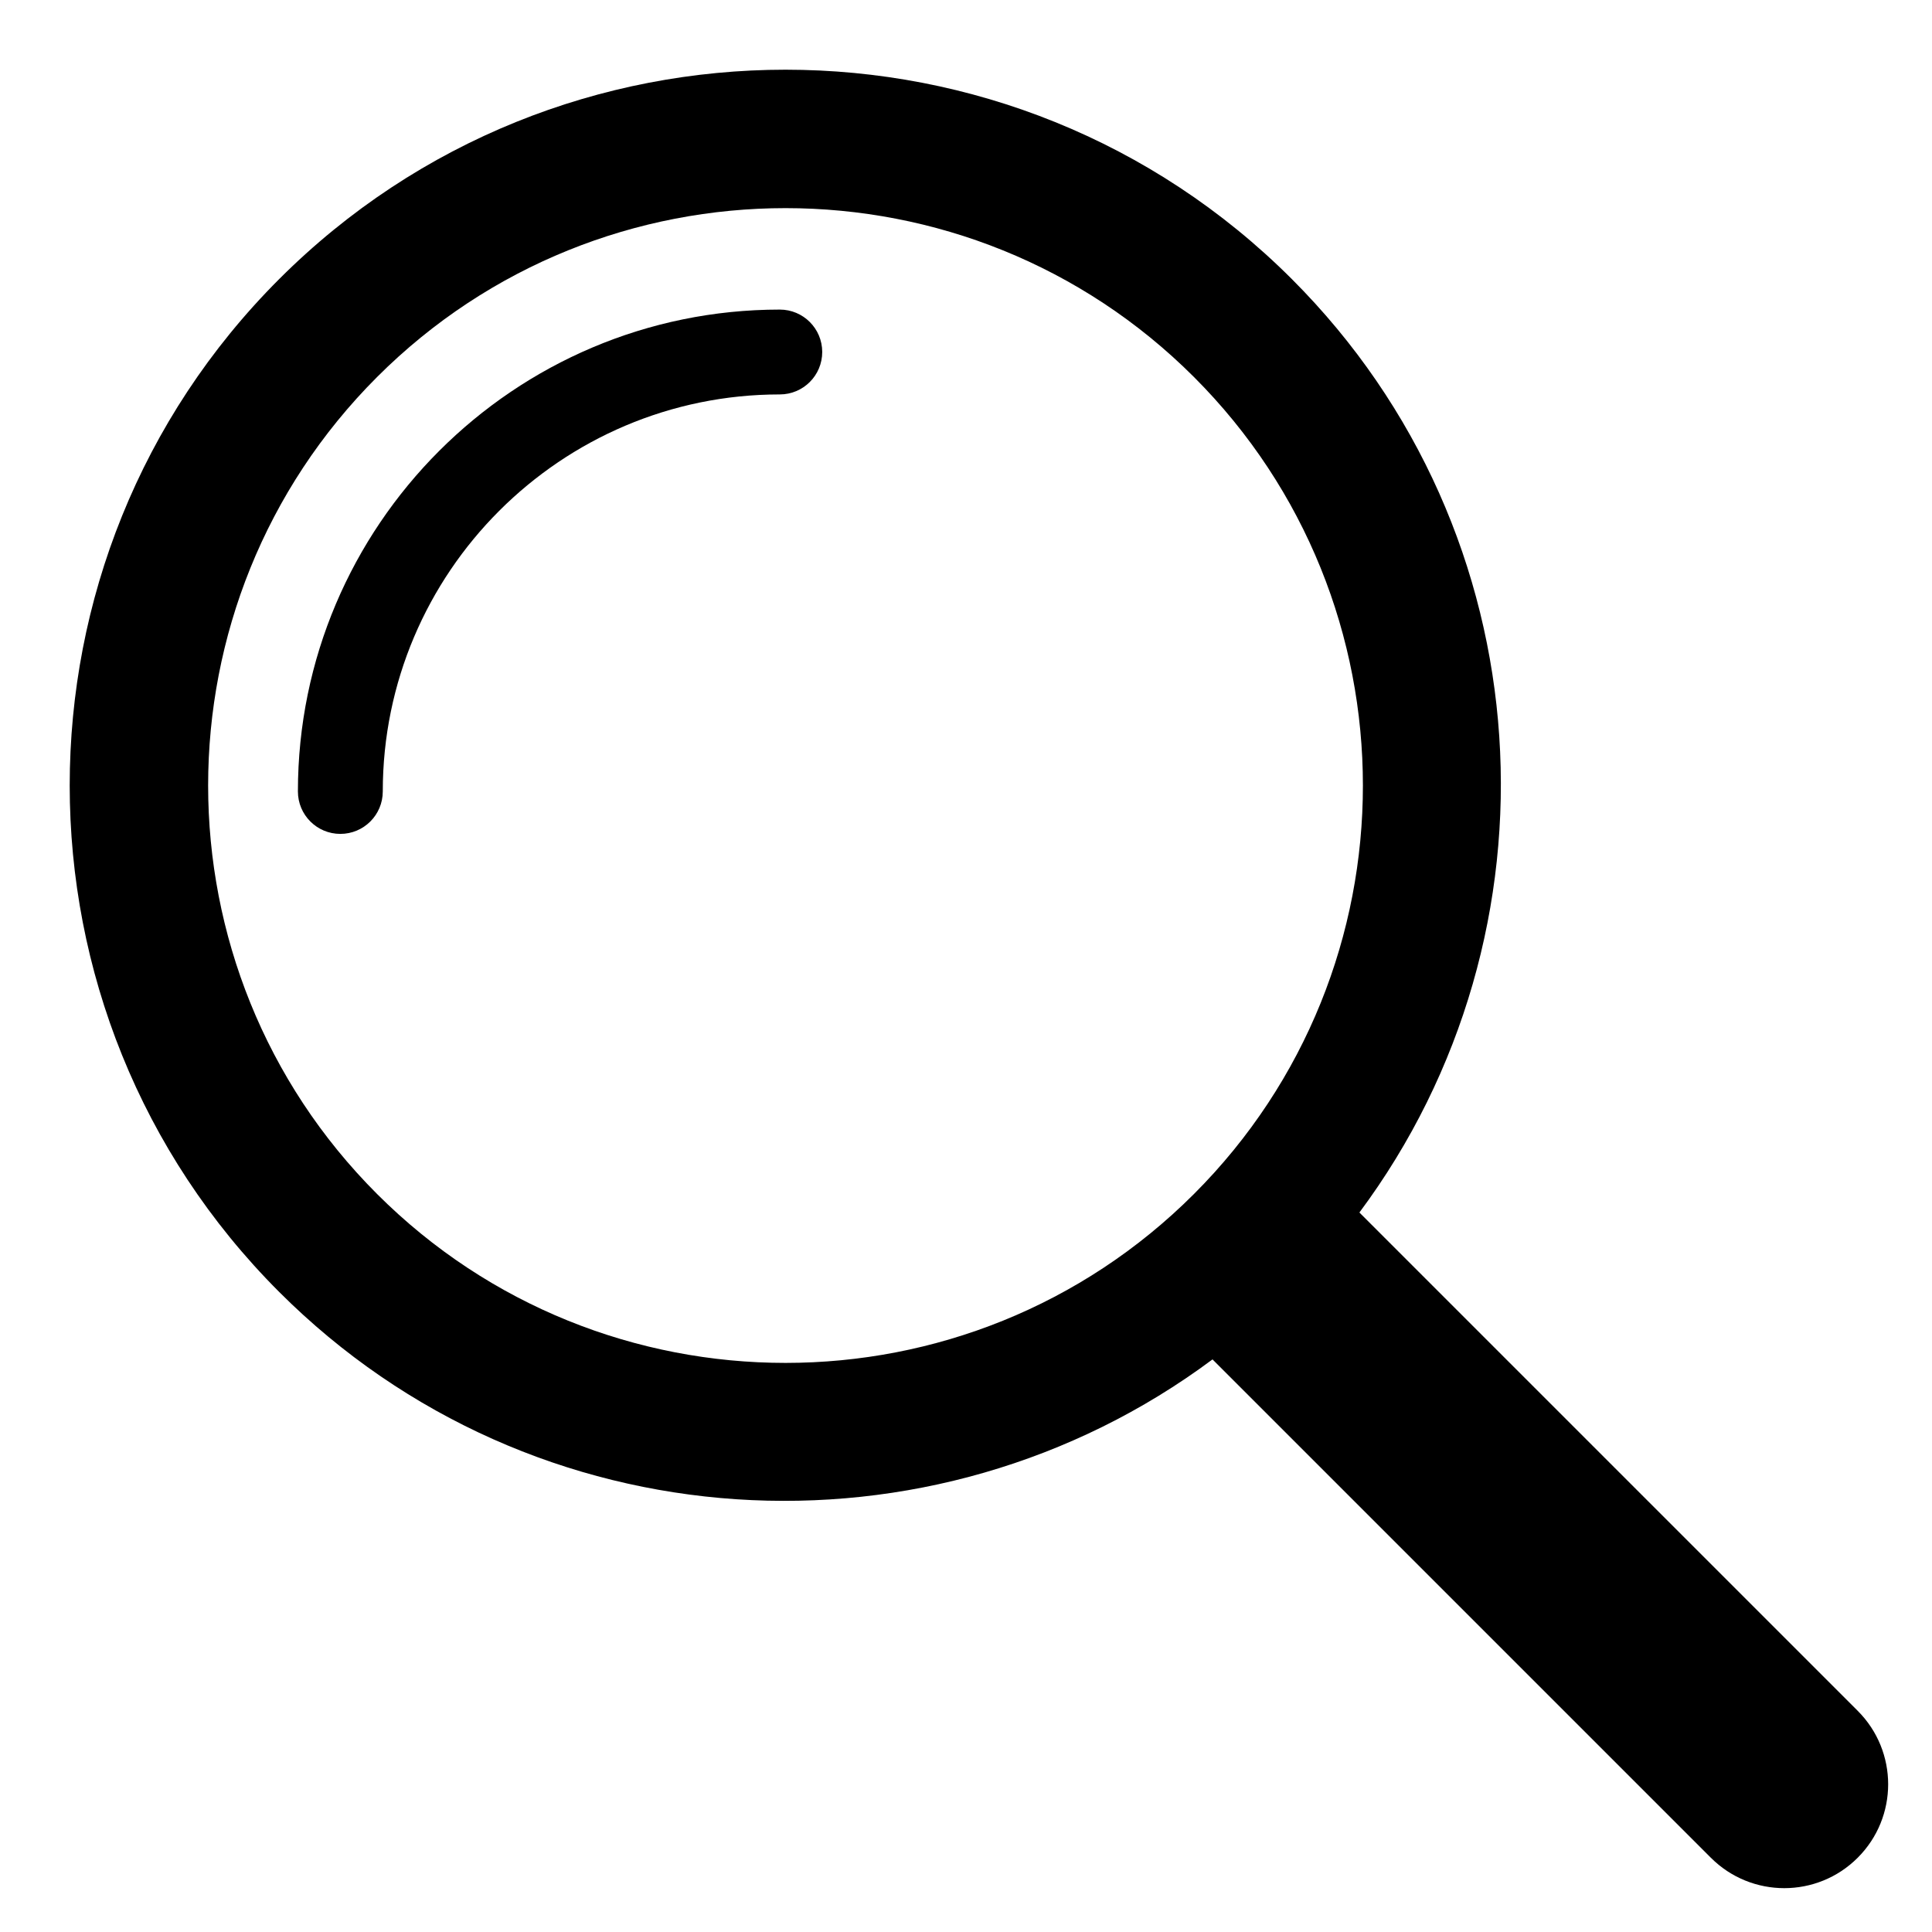
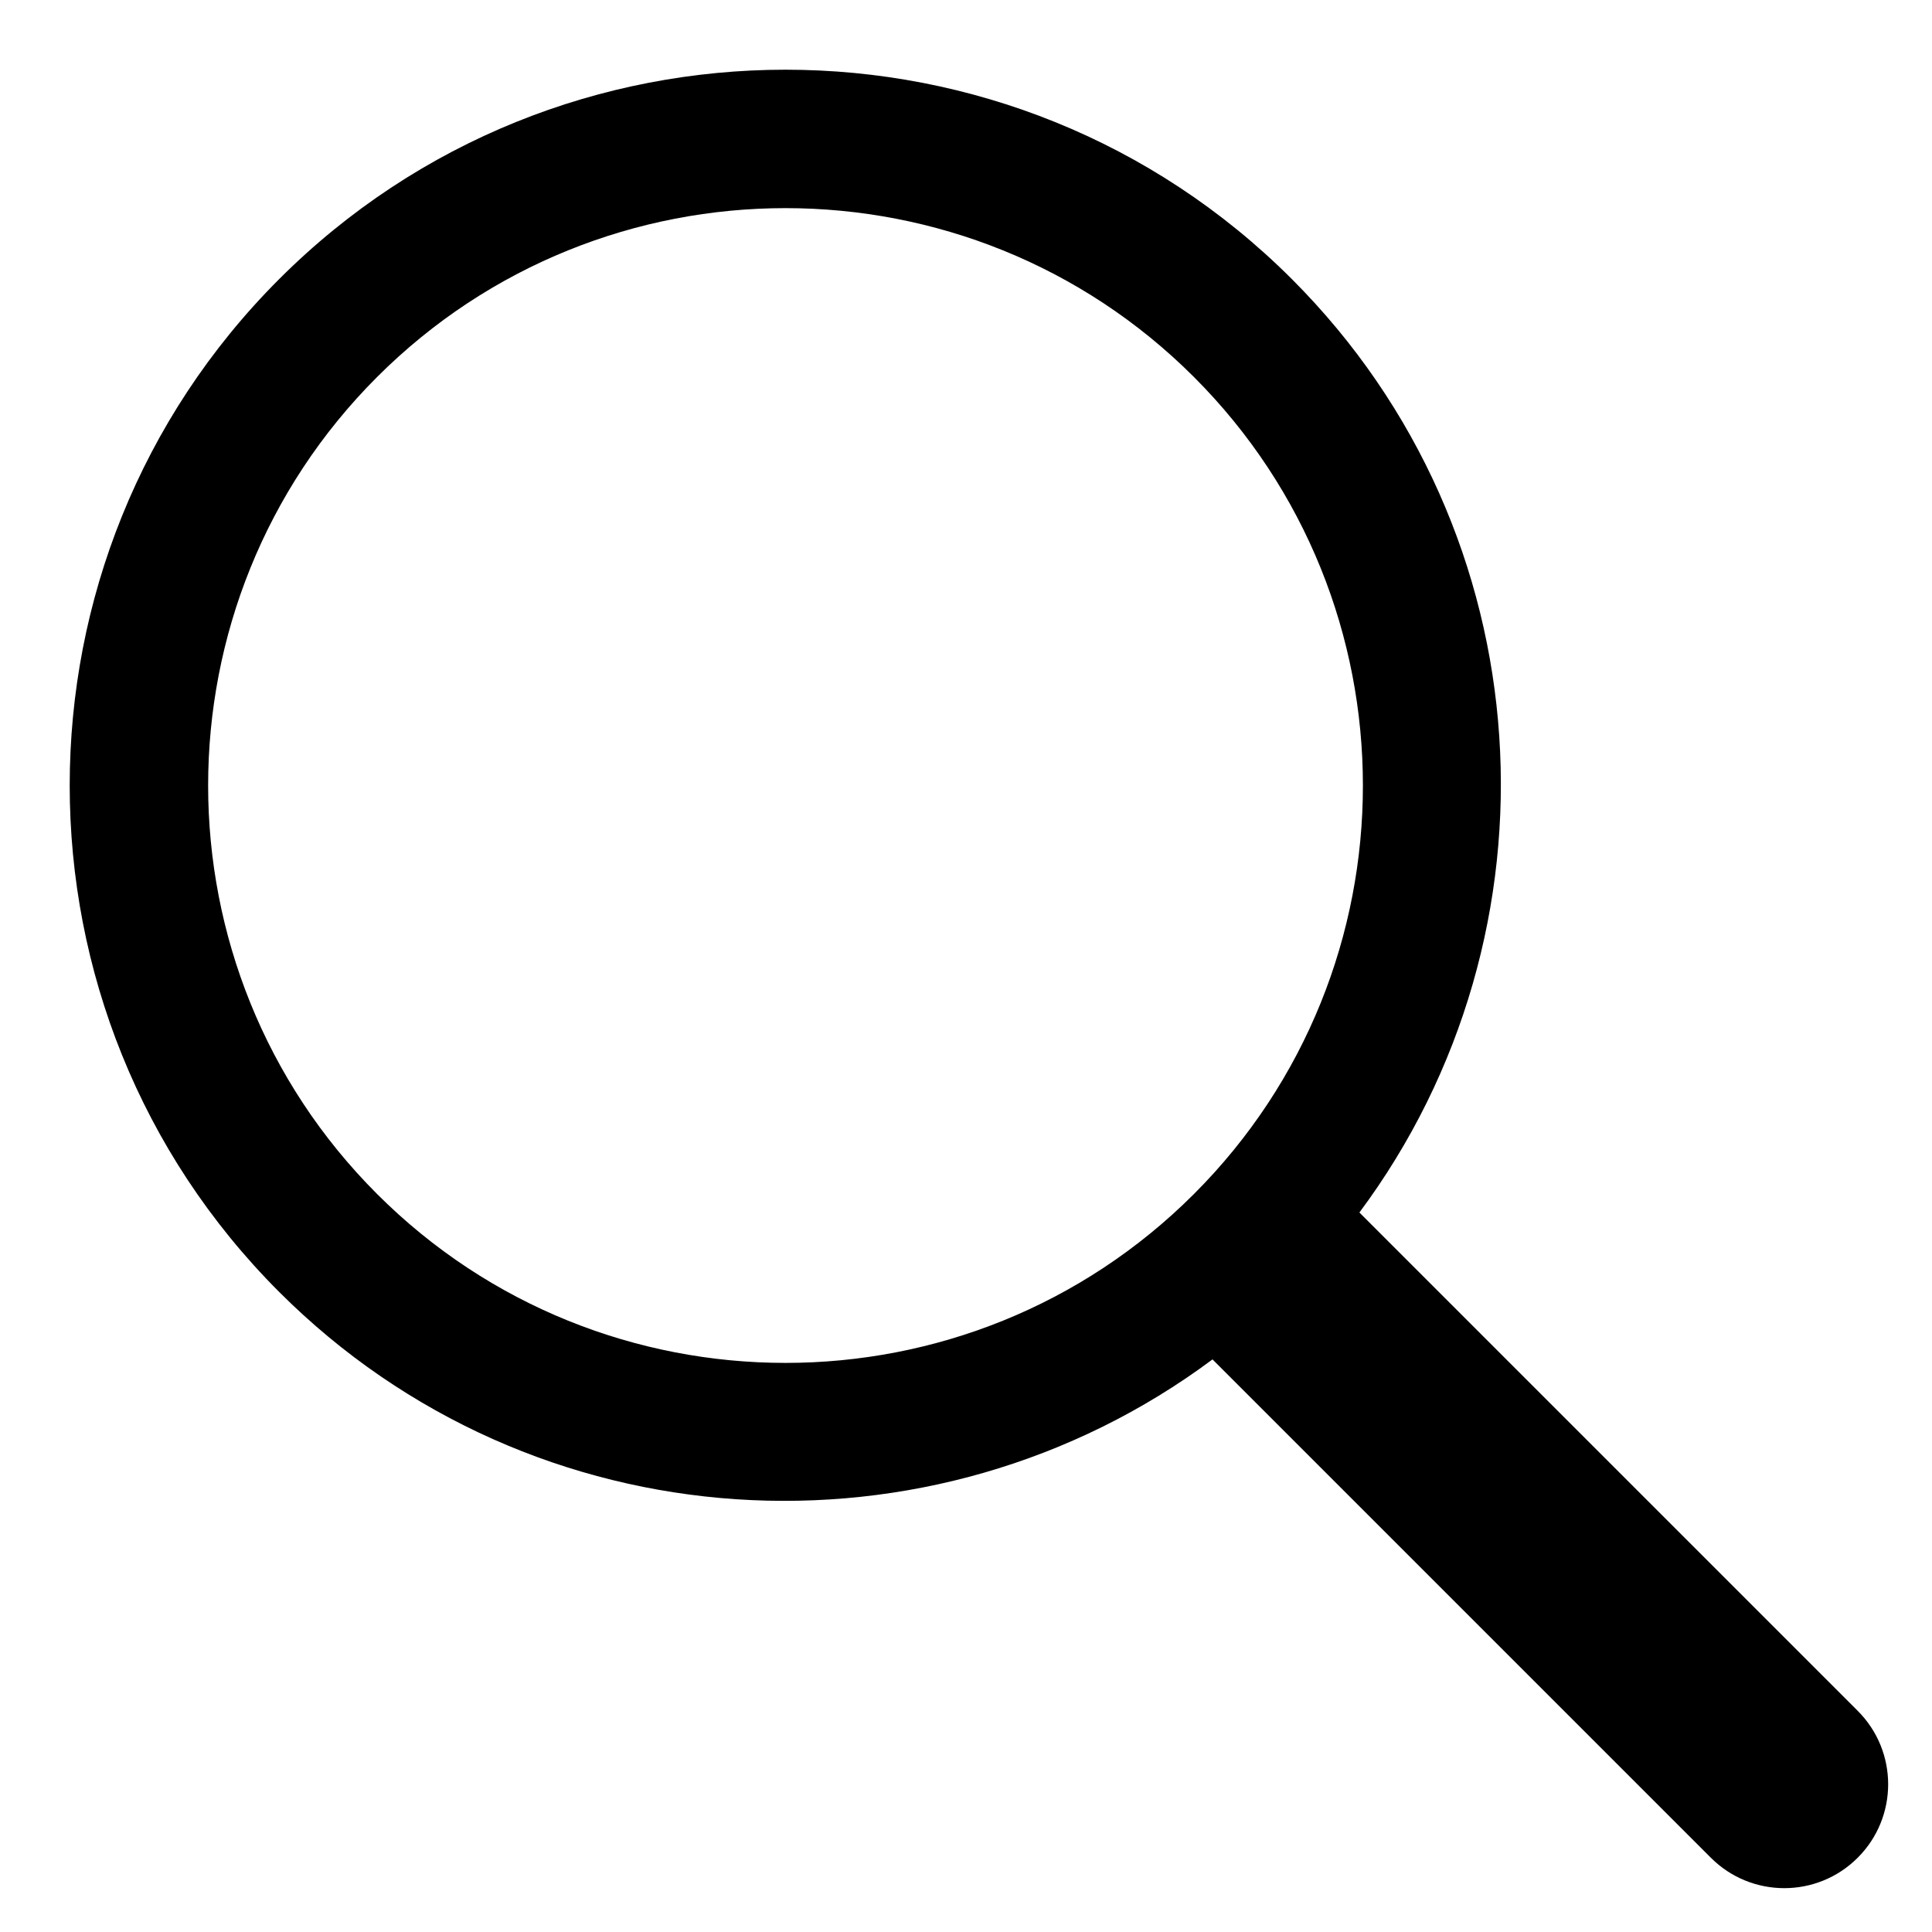
<svg xmlns="http://www.w3.org/2000/svg" width="576" zoomAndPan="magnify" viewBox="0 0 432 432" height="576" preserveAspectRatio="xMidYMid meet" version="1.0">
  <path fill="#000000" d="M 415.391 382.547 L 303.965 271.121 C 350.629 208.465 345.719 119.258 288.871 62.414 C 226.438 -0.023 124.848 -0.023 62.414 62.414 C -0.023 124.848 -0.023 226.438 62.414 288.871 C 119.258 345.719 208.465 350.629 271.121 303.965 L 382.547 415.391 C 391.621 424.465 406.32 424.465 415.391 415.391 C 424.465 406.32 424.465 391.621 415.391 382.547 Z M 84.309 266.977 C 33.949 216.617 33.949 134.672 84.309 84.309 C 134.672 33.949 216.617 33.949 266.977 84.309 C 317.34 134.672 317.34 216.617 266.977 266.977 C 216.617 317.34 134.672 317.34 84.309 266.977 Z M 84.309 266.977 " fill-opacity="1" fill-rule="nonzero" />
-   <path fill="#000000" d="M 76.102 186.461 C 70.859 186.461 66.613 182.211 66.613 176.973 C 66.613 117.559 114.949 69.223 174.363 69.223 C 179.605 69.223 183.852 73.469 183.852 78.707 C 183.852 83.949 179.605 88.195 174.363 88.195 C 125.414 88.195 85.59 128.02 85.59 176.973 C 85.59 182.211 81.344 186.461 76.102 186.461 Z M 76.102 186.461 " fill-opacity="1" fill-rule="nonzero" />
</svg>